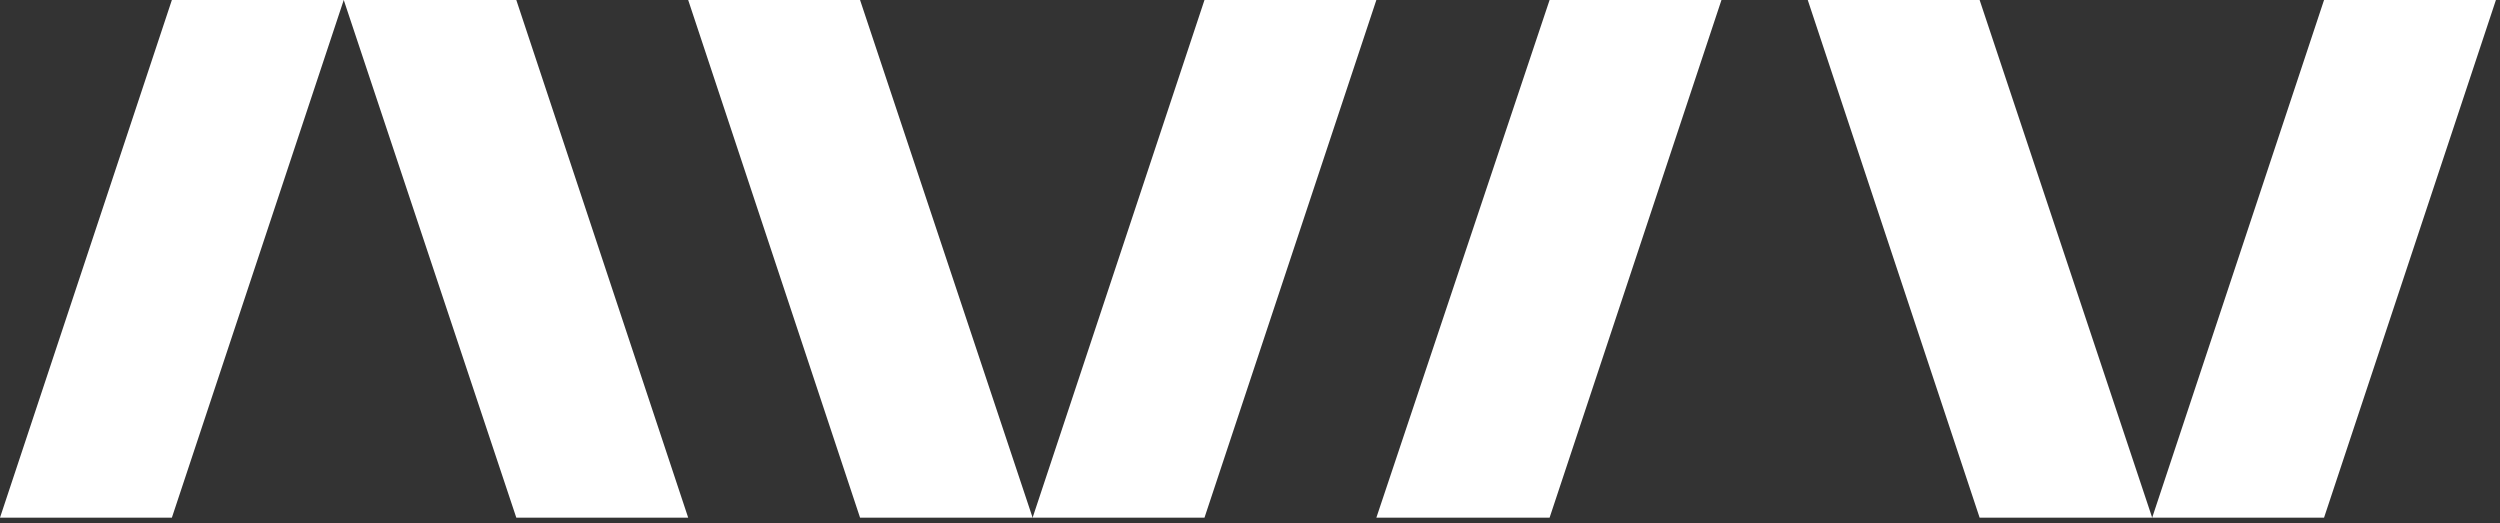
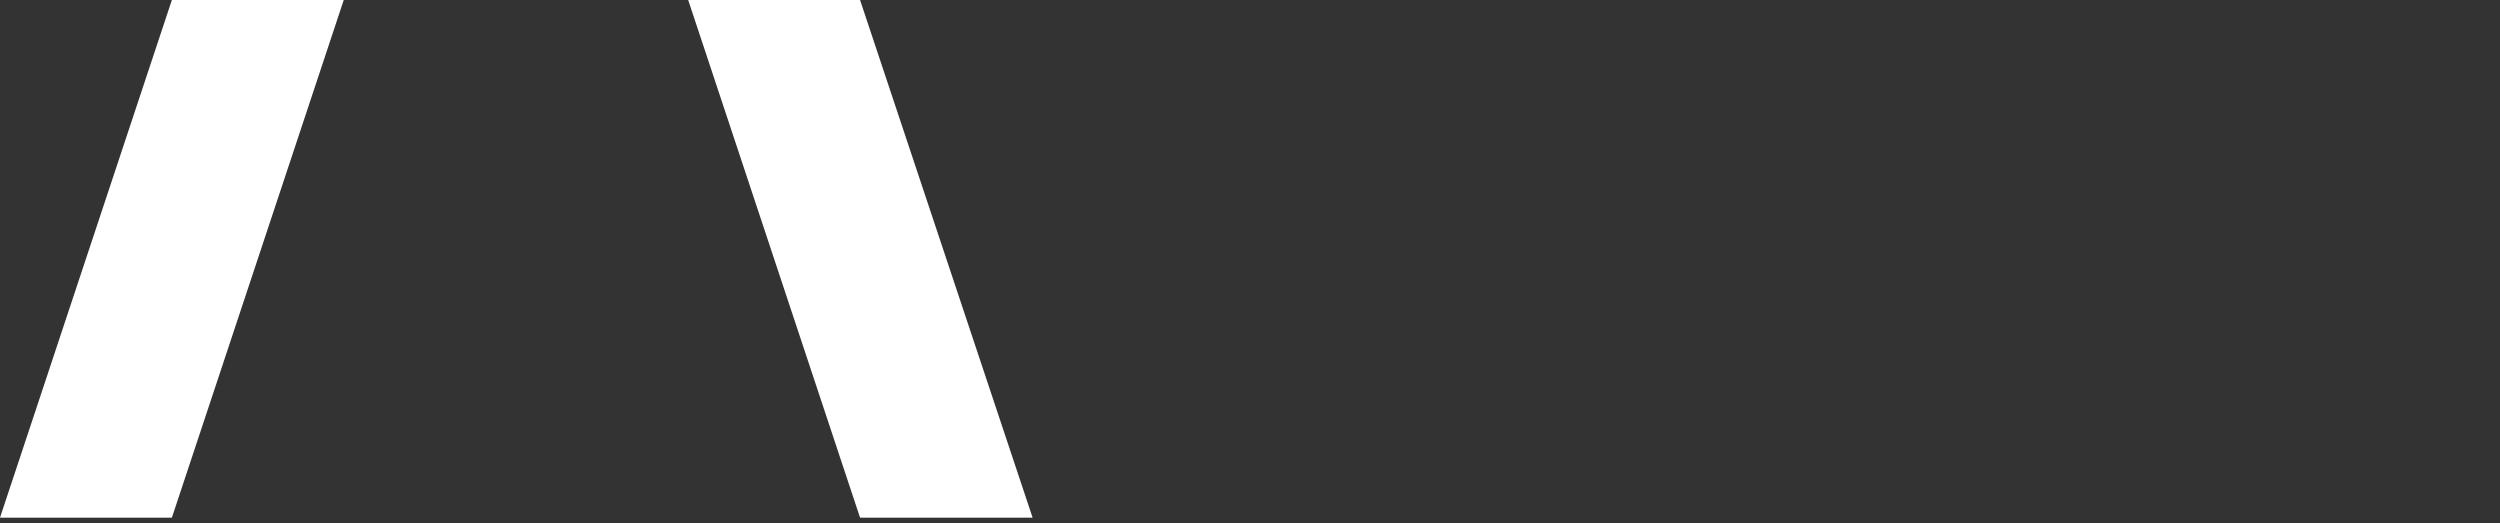
<svg xmlns="http://www.w3.org/2000/svg" width="368" height="77" viewBox="0 0 368 77" fill="none">
  <rect x="0" y="0" width="368" height="77" fill="#333333" stroke="none" />
-   <path d="M342.1 0L316.8 76.2H342.1L367.4 0H342.1Z" fill="white" />
-   <path d="M266.1 0L291.4 76.2H316.8L291.4 0H266.1Z" fill="white" />
  <path d="M25.3 0L0 76.2H25.3L50.6 0H25.3Z" fill="white" />
-   <path d="M50.6 0L76 76.2H101.3L76 0H50.6Z" fill="white" />
-   <path d="M177.3 0L152 76.2H177.3L202.6 0H177.3Z" fill="white" />
-   <path d="M228.1 0L202.6 76.2H228.1L253.4 0H228.1Z" fill="white" />
  <path d="M101.3 0L126.6 76.2H152L126.6 0H101.3Z" fill="white" />
</svg>